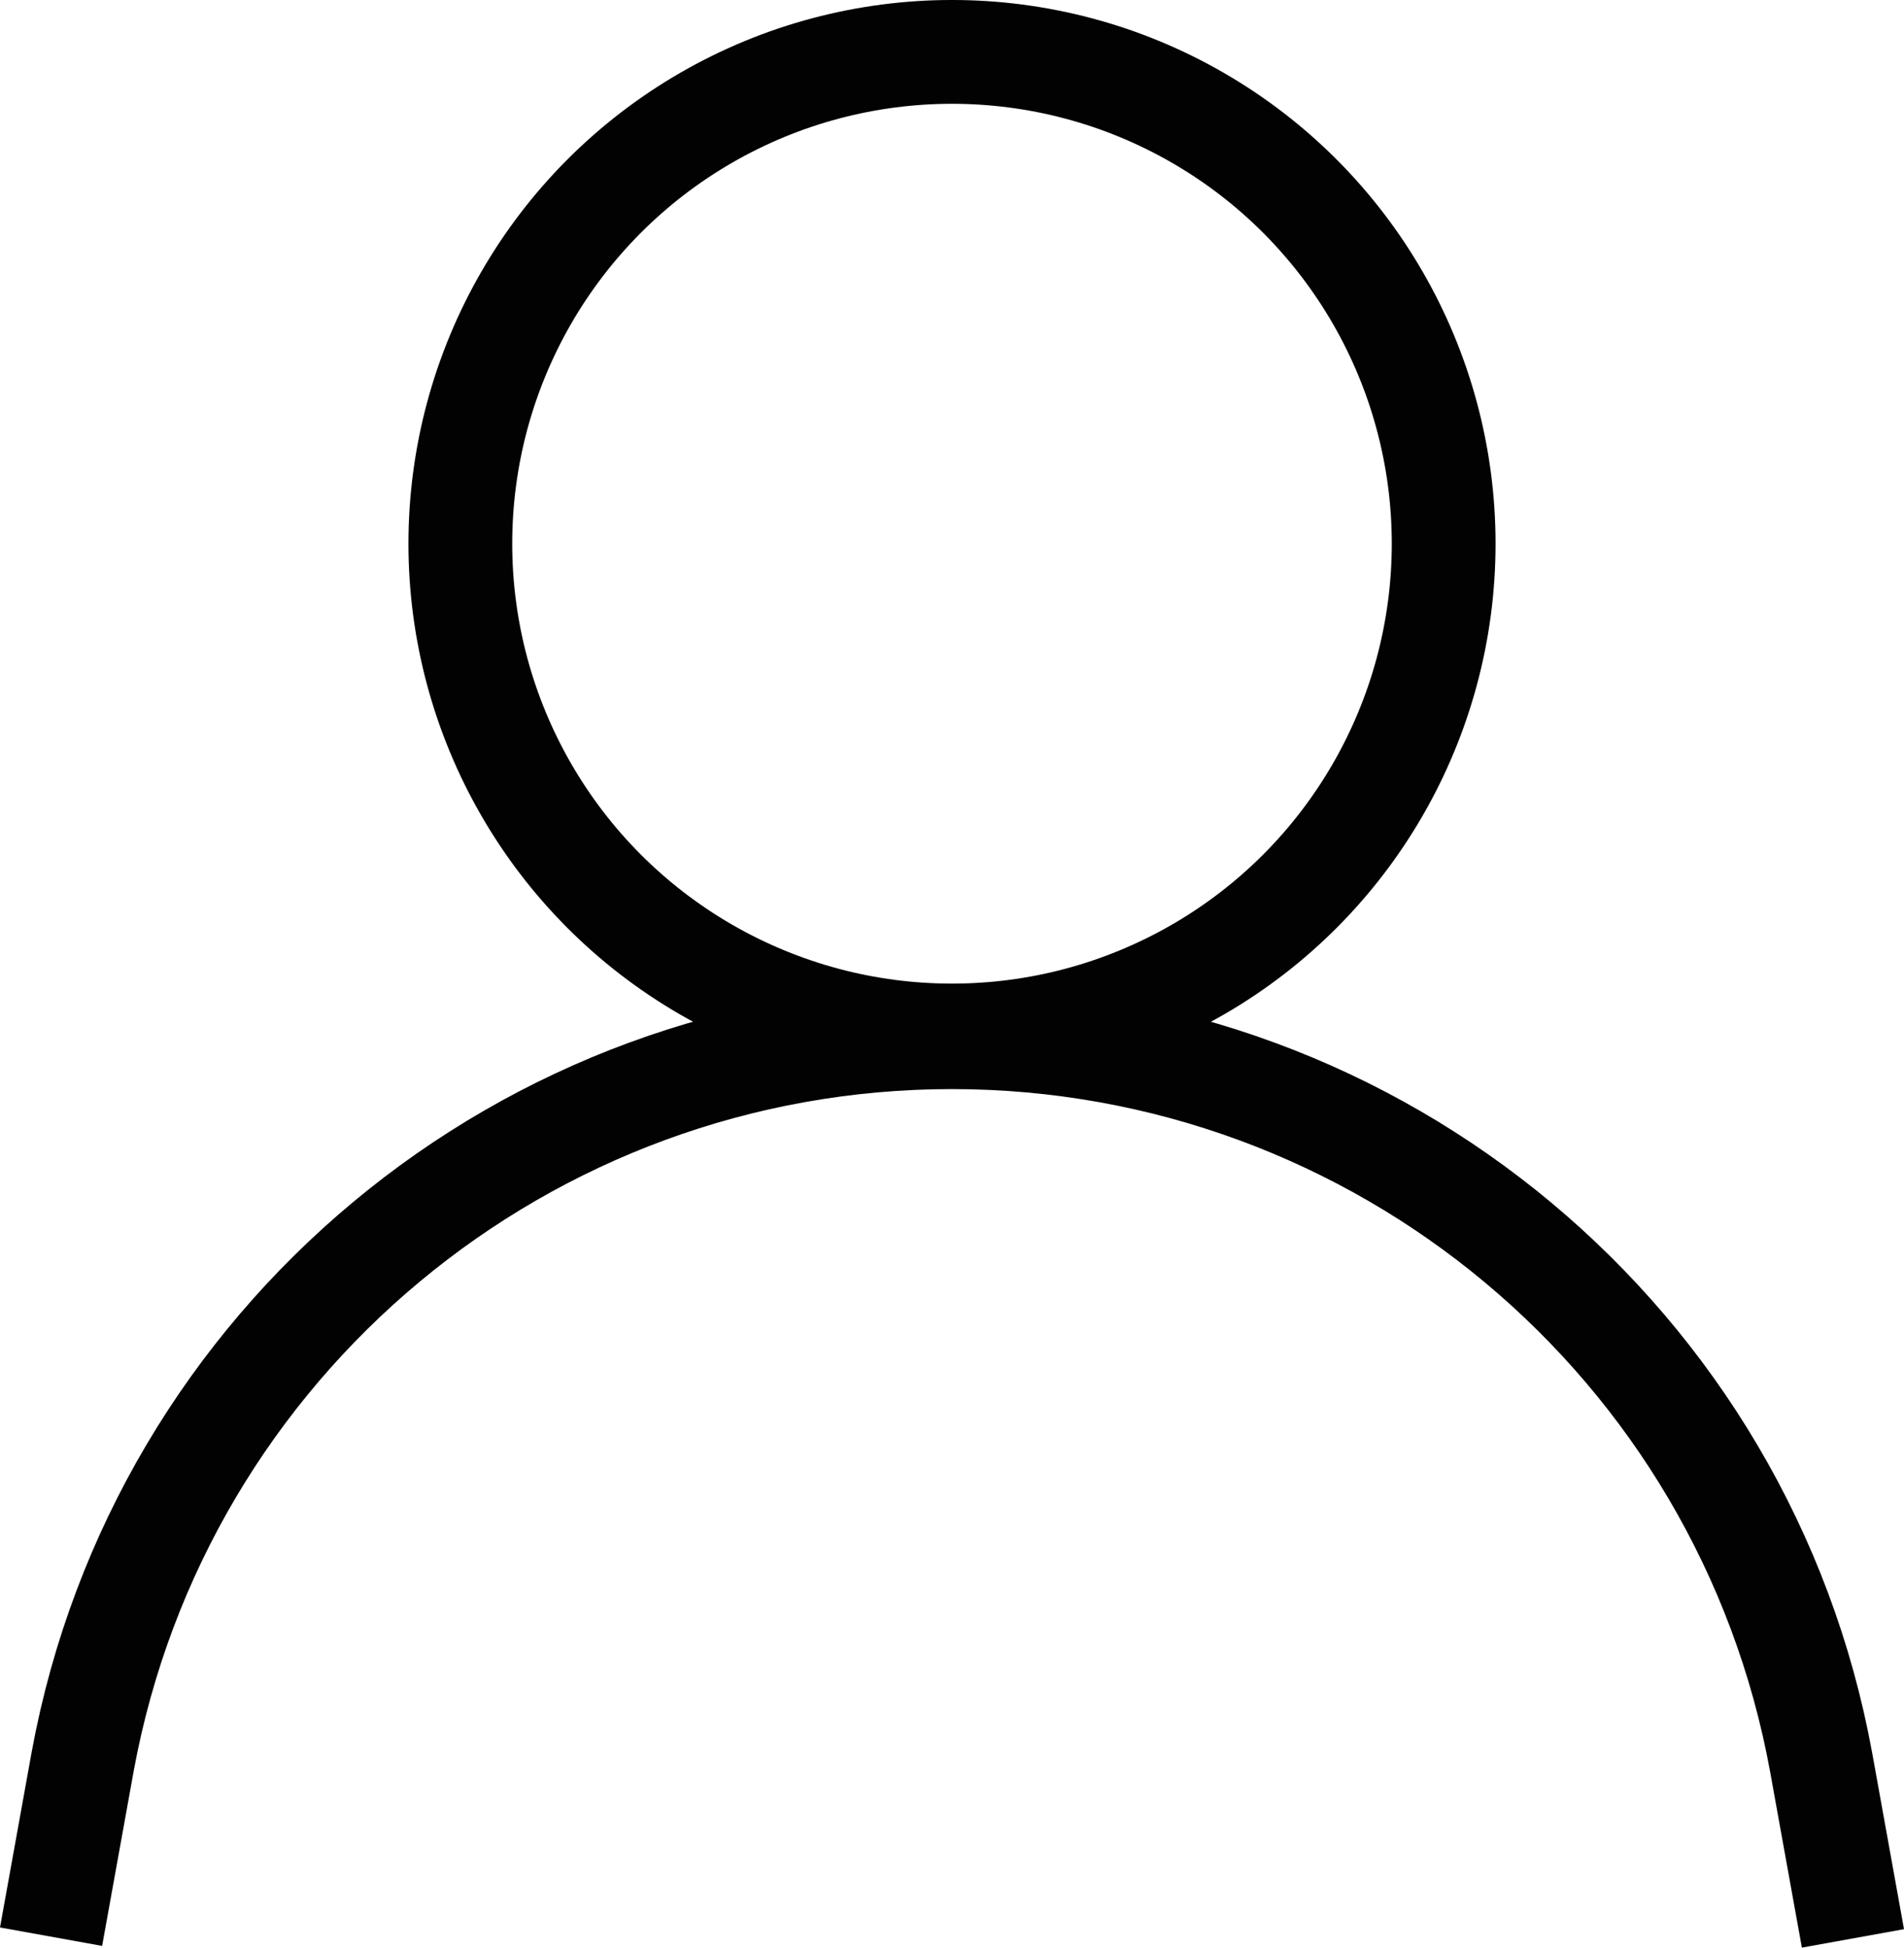
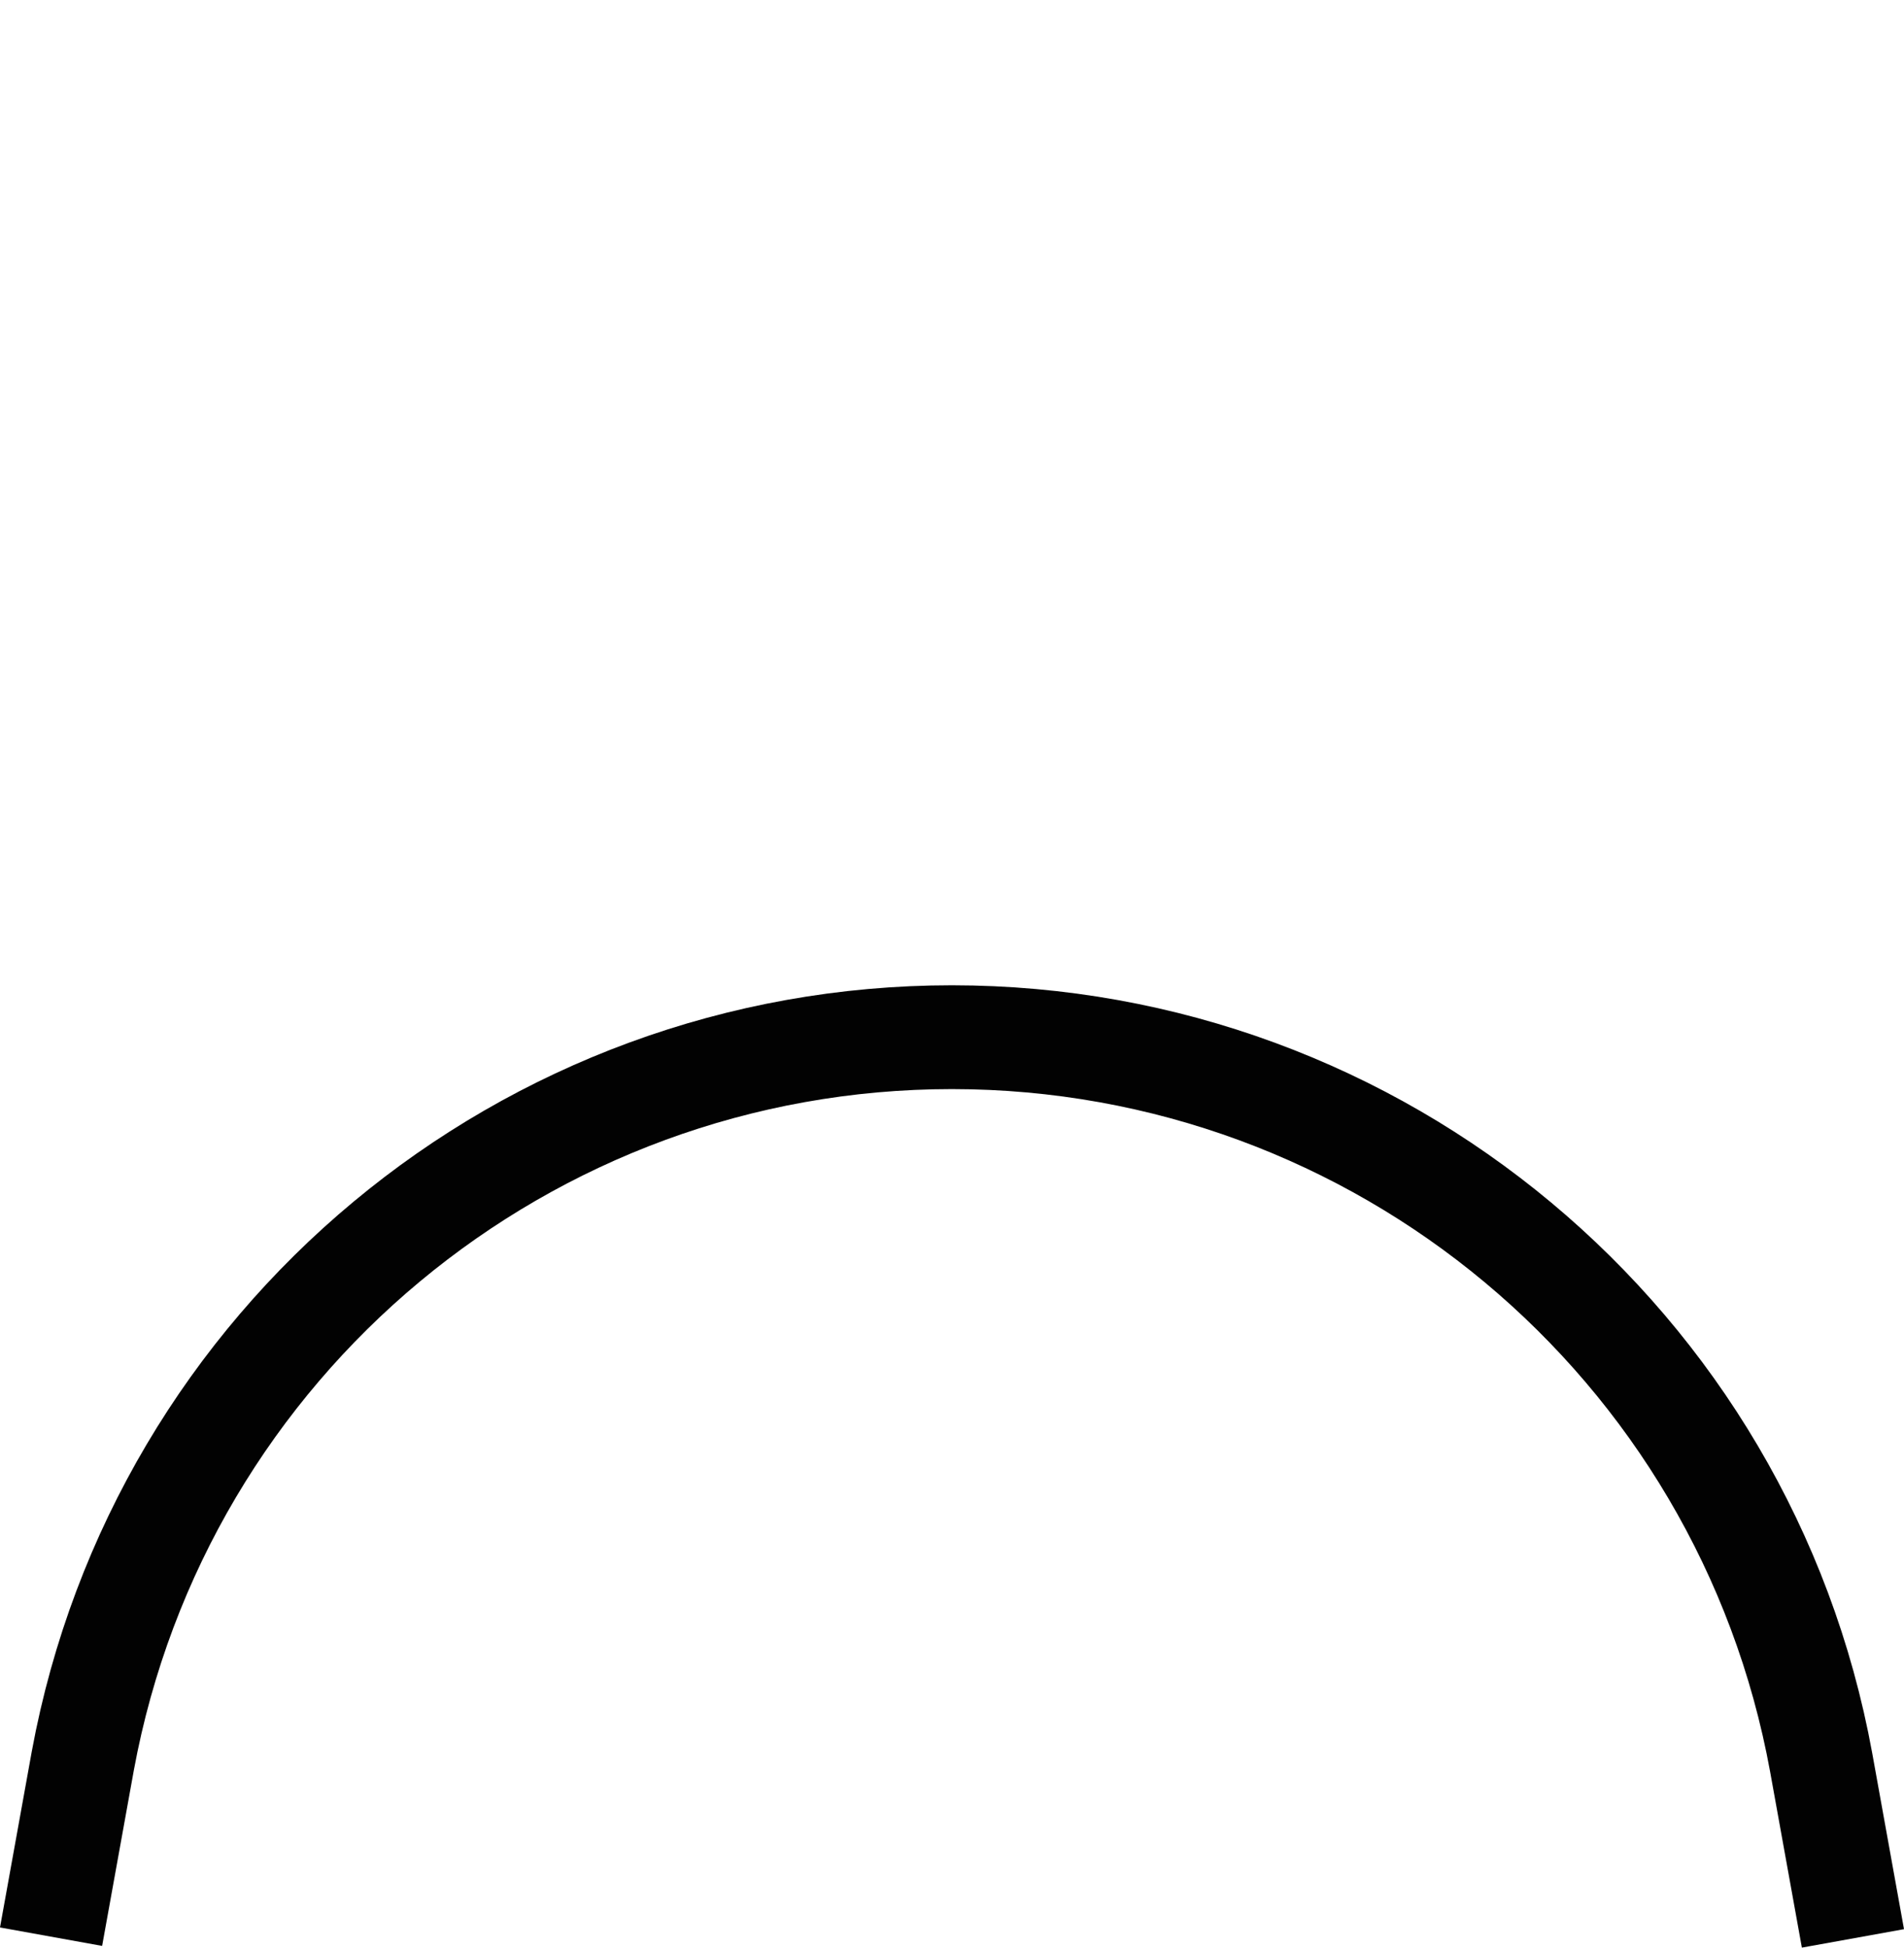
<svg xmlns="http://www.w3.org/2000/svg" id="Layer_2" data-name="Layer 2" viewBox="0 0 611.48 625.31">
  <defs>
    <style>
      .cls-1 {
        fill: none;
        stroke: #020202;
        stroke-miterlimit: 333.33;
        stroke-width: 33.33px;
      }
    </style>
  </defs>
  <g id="Layer_1-2" data-name="Layer 1">
    <g>
-       <circle class="cls-1" cx="305.74" cy="174.56" r="157.9" />
-       <path class="cls-1" d="m16.4,621.79l10.2-56.49c24.85-134.62,142.25-232.31,279.14-232.3h0c137.06.03,254.52,98.01,279.14,232.85l10.2,56.49" />
+       <path class="cls-1" d="m16.4,621.79l10.2-56.49c24.85-134.62,142.25-232.31,279.14-232.3c137.06.03,254.52,98.01,279.14,232.85l10.2,56.49" />
    </g>
  </g>
</svg>